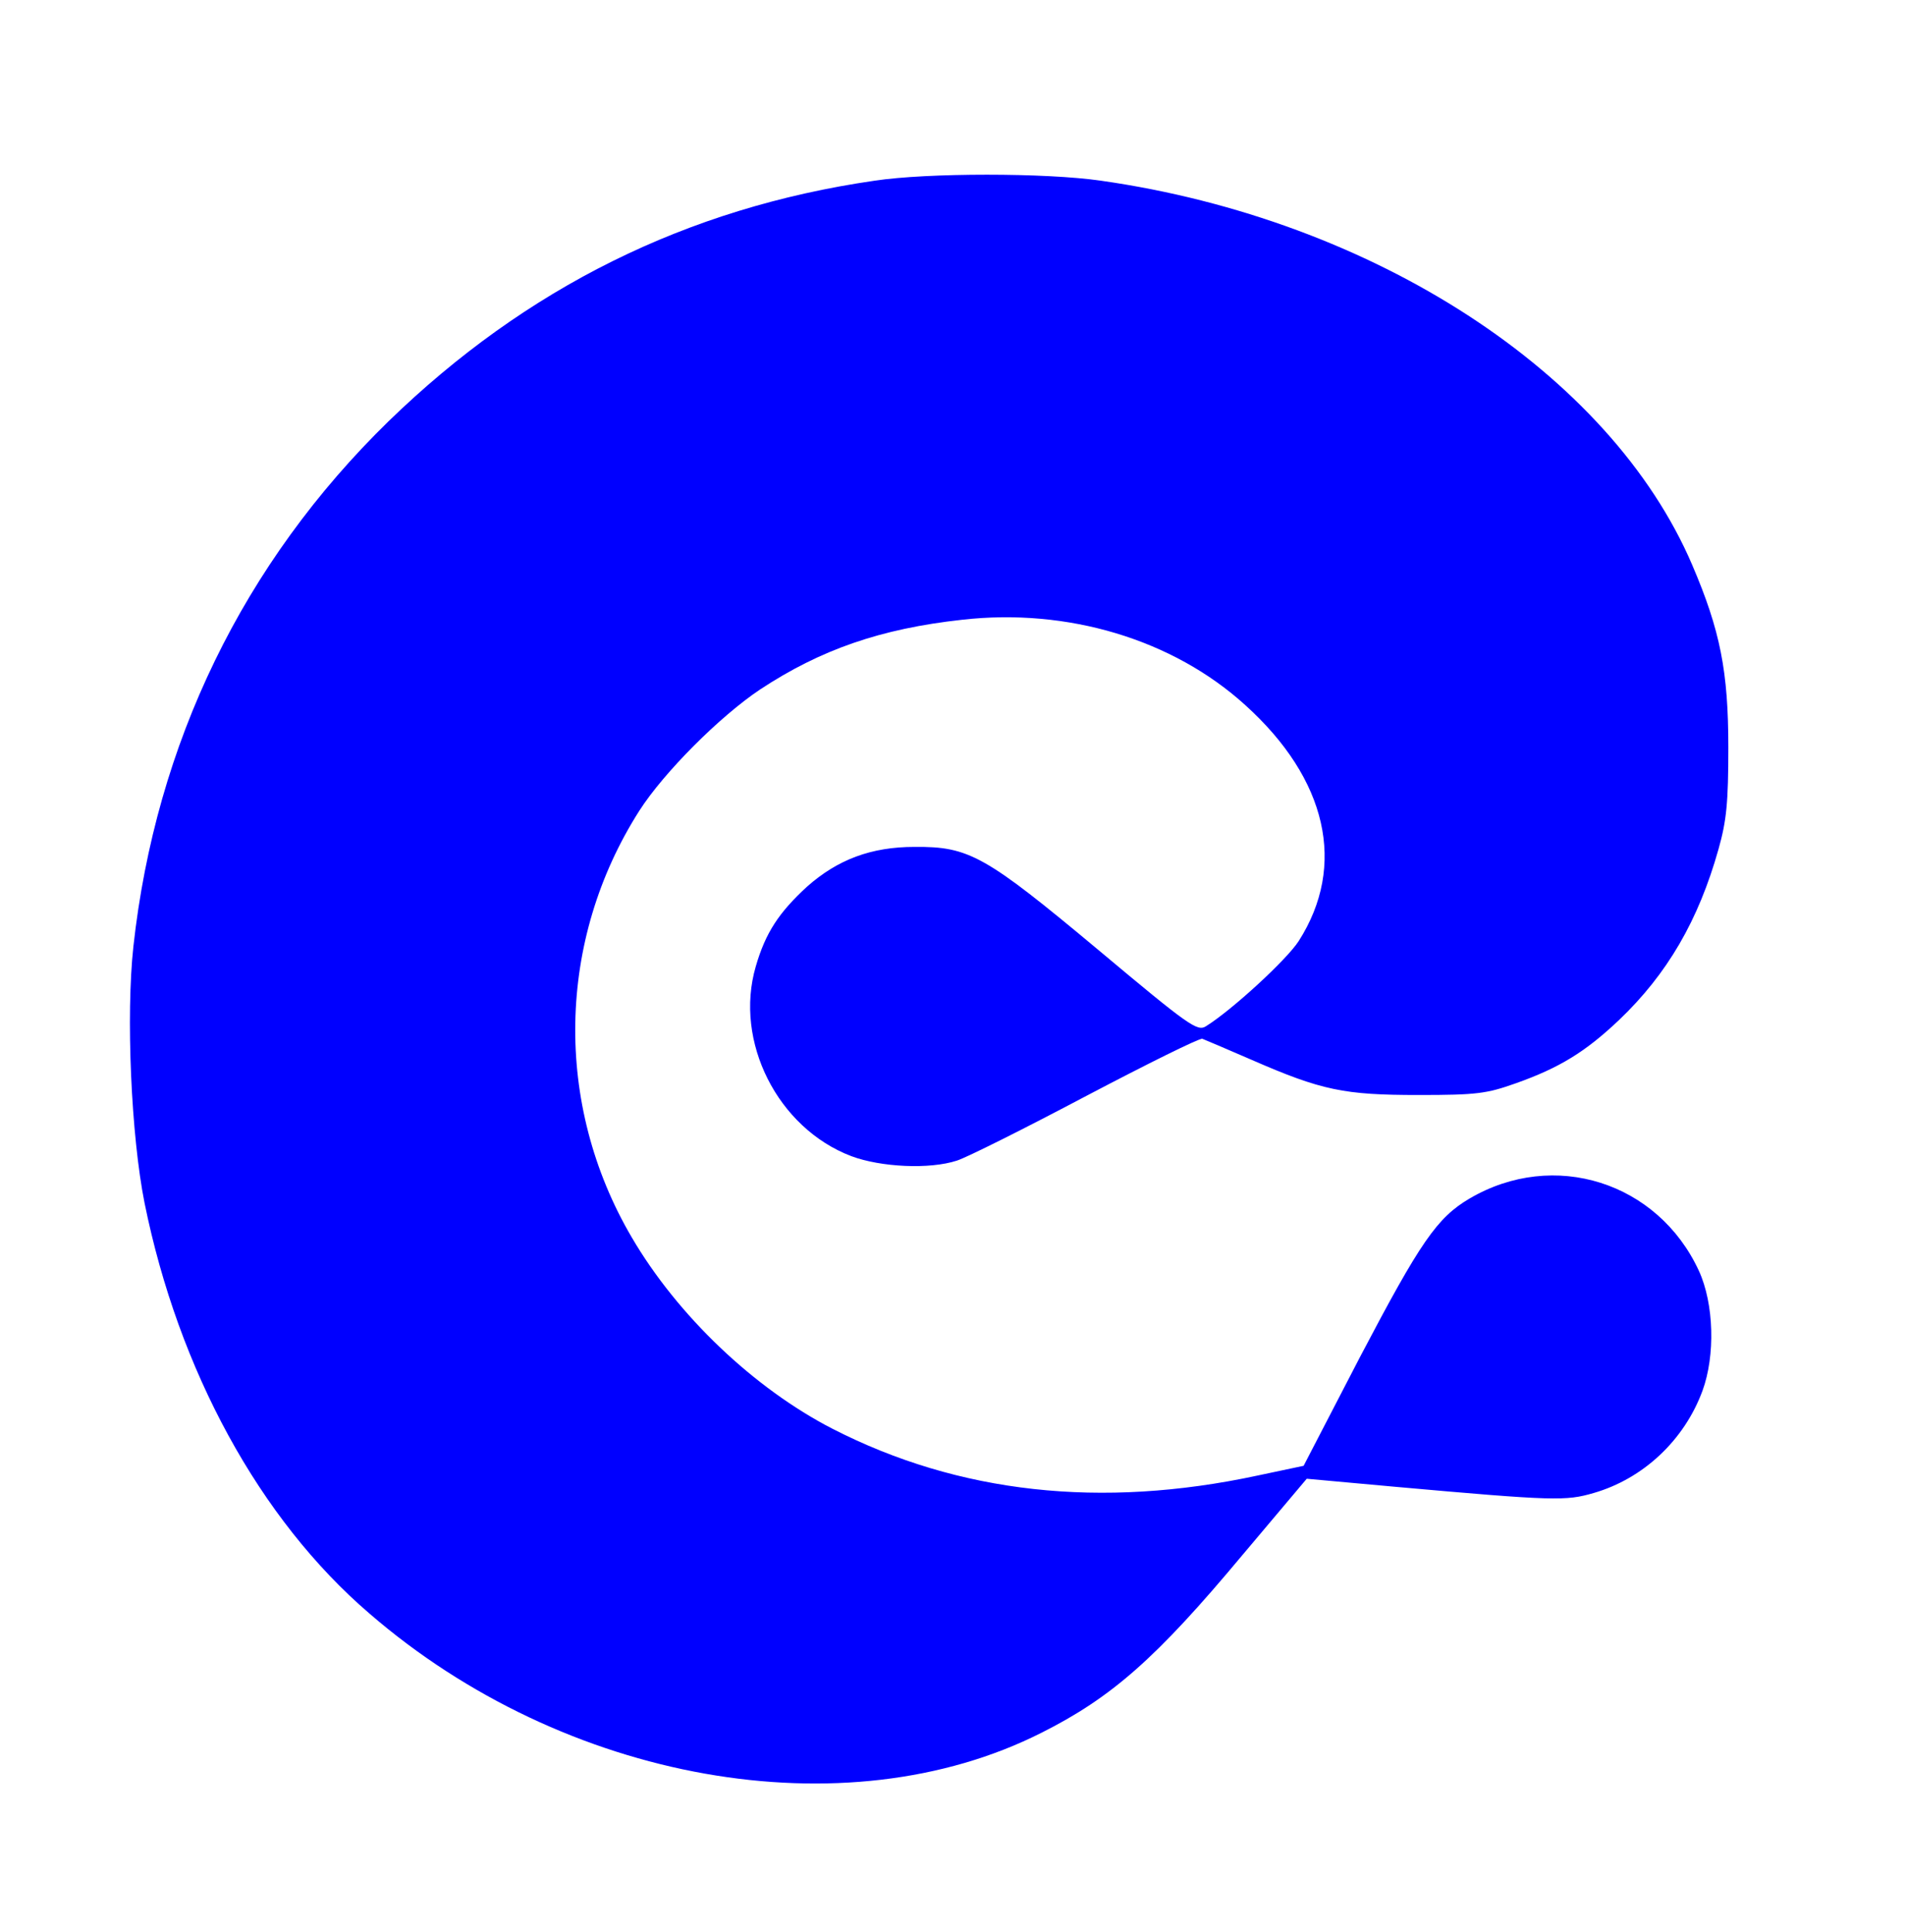
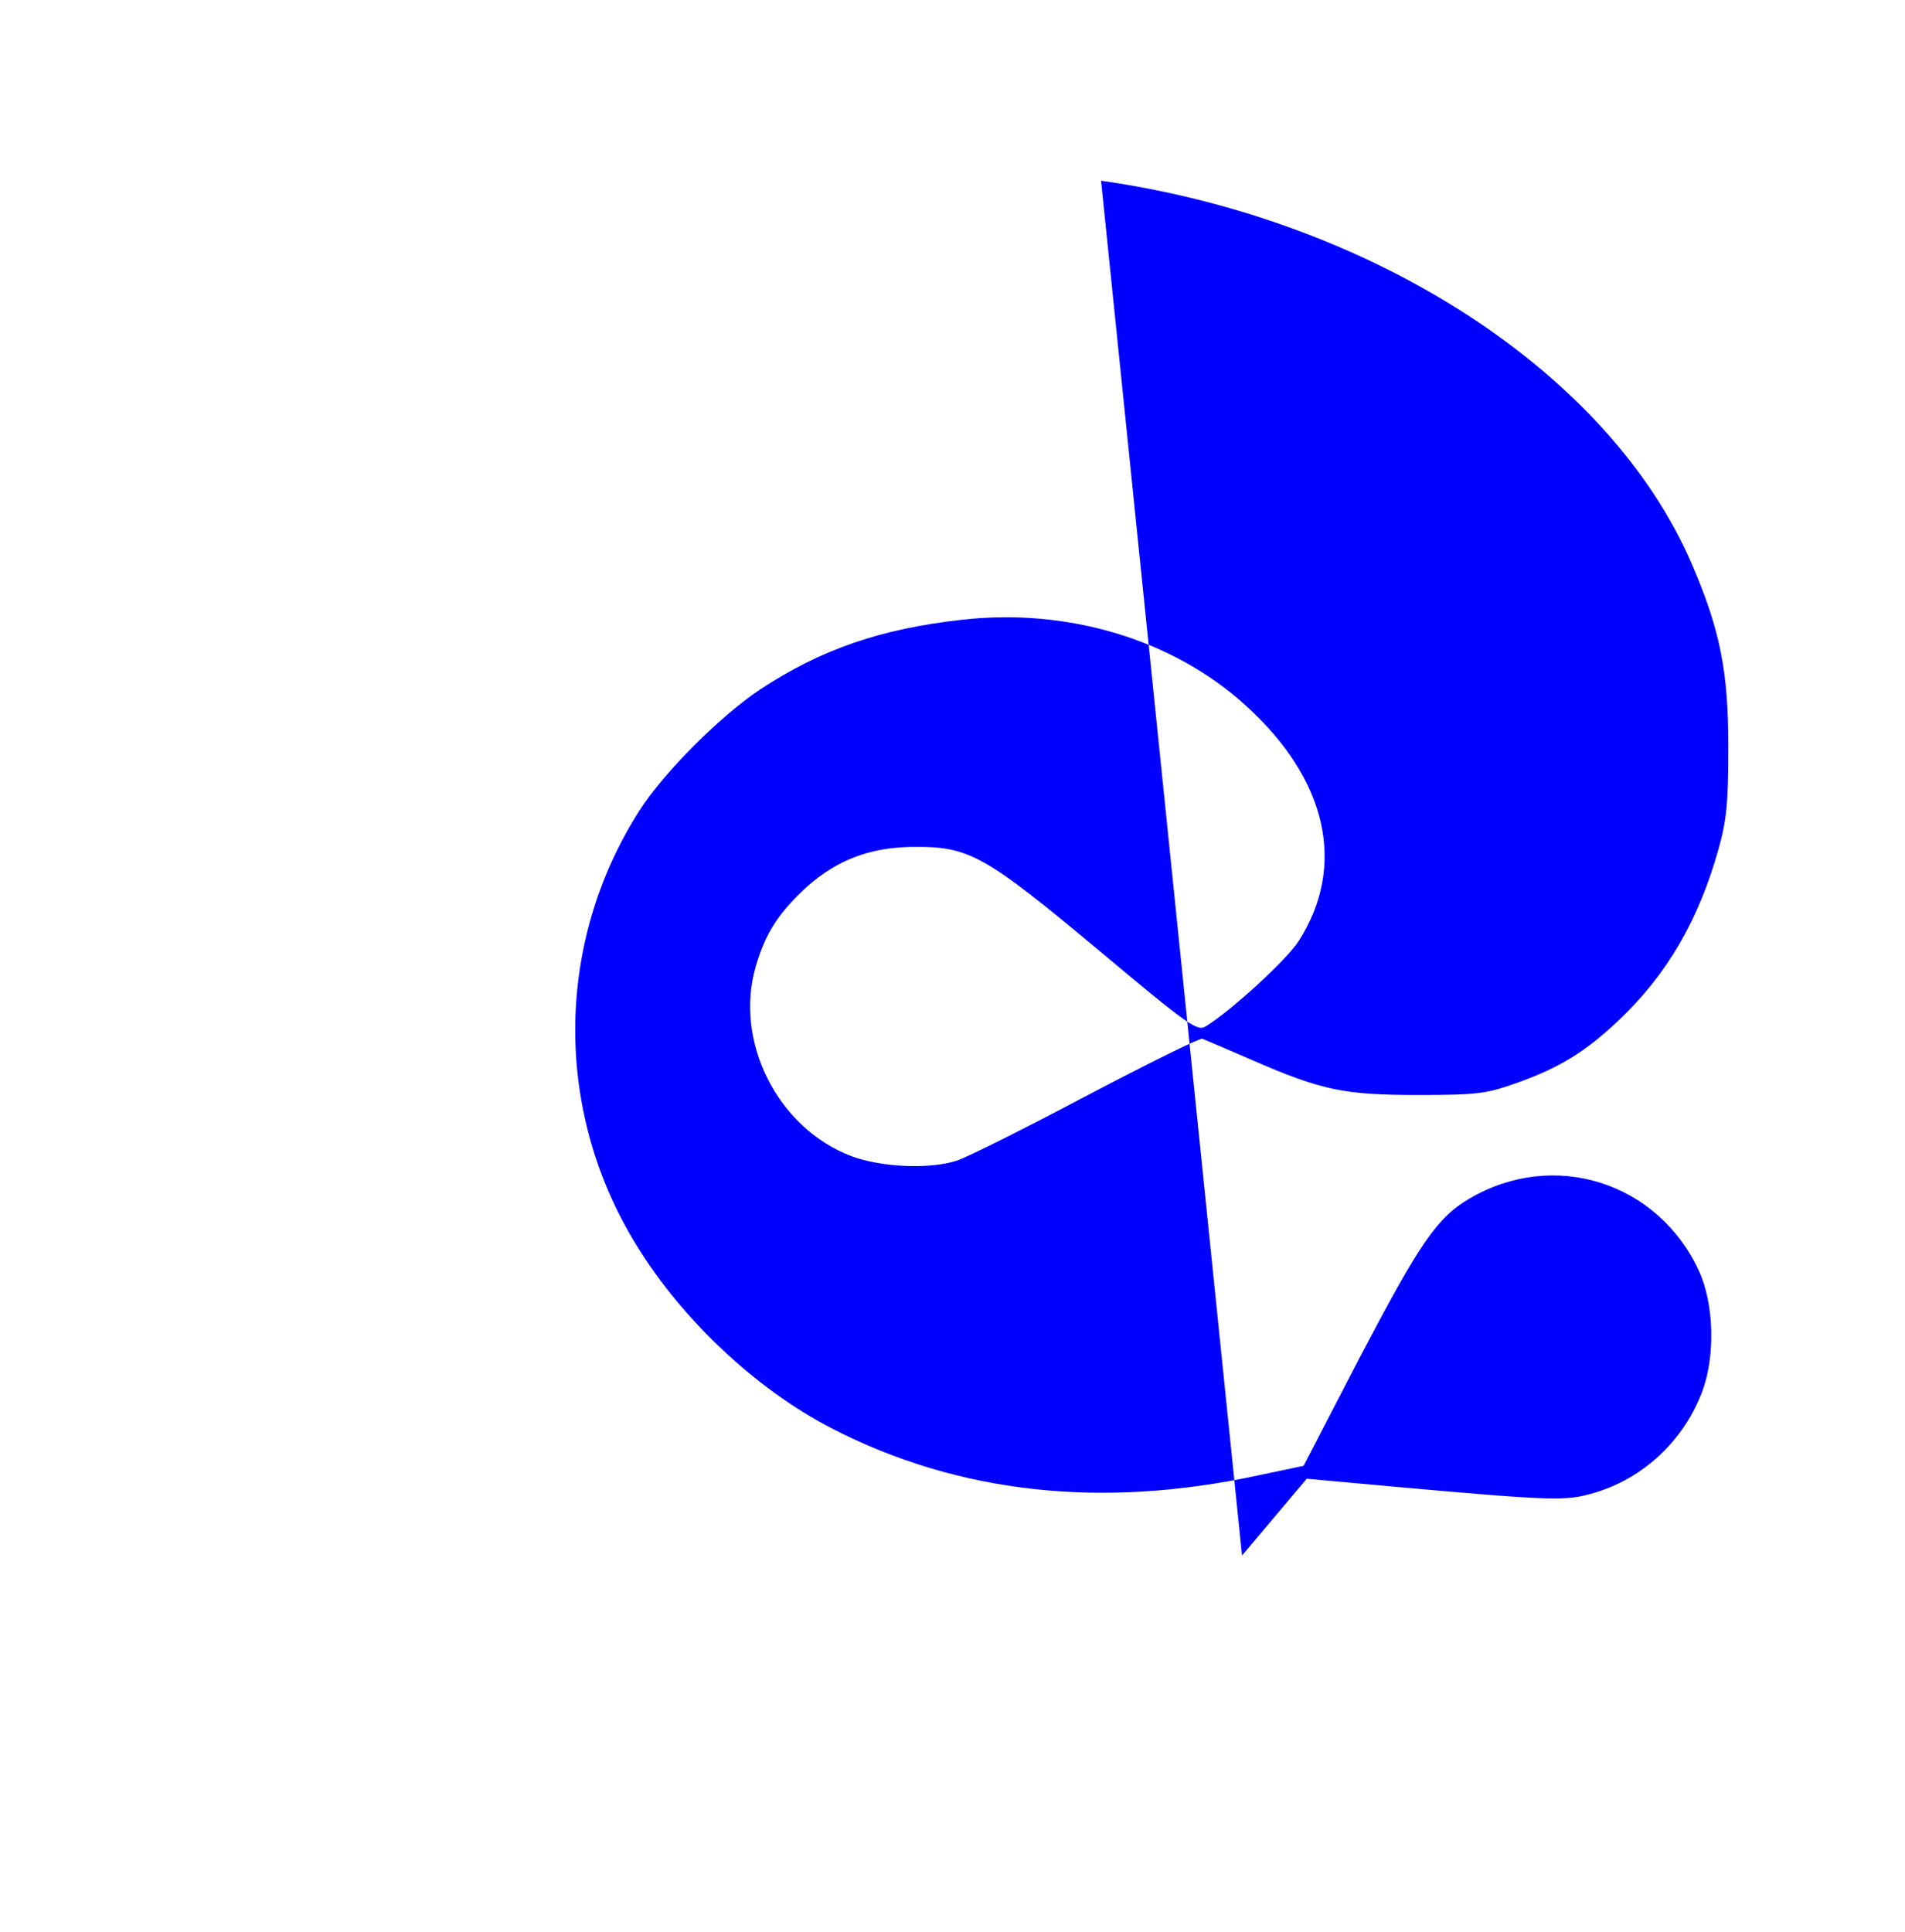
<svg xmlns="http://www.w3.org/2000/svg" viewBox="0 0 427 433">
  <style>
    .icon { fill: #0000FF; }
    @media (prefers-color-scheme: dark) {
      .icon { fill: #0000FF; }
    }
  </style>
-   <path class="icon" d="M246.8 40.5c61.1 8.7 114.1 43.1 132.5 86.1 6.3 14.7 8.1 23.9 8.1 40.9 0 12.4-0.4 16.4-2.2 22.8-4.5 16-11.5 28-22.3 38.3-7.5 7.1-13.3 10.7-23.2 14.2-6.5 2.3-8.7 2.6-21.7 2.6-16.7 0-21.7-1-37.5-7.9-5.5-2.4-10.5-4.5-11-4.7-0.6-0.2-12.3 5.6-26 12.8-13.8 7.3-26.8 13.8-29 14.5-6.1 2-17 1.5-23.7-1-16.5-6.3-26.3-25.7-21.4-42.5 2.2-7.6 5.2-12.1 11.5-17.9 6.9-6.1 14.4-8.9 24.1-8.9 12.2-0.1 15.8 1.9 41.2 23.1 20.4 17.1 22.2 18.3 24.1 17.1 5.8-3.6 18.1-14.9 20.8-19.1 10.8-16.9 6.4-36.3-12-52.9-16.2-14.7-39.8-21.8-63.5-19.1-18.2 2-31.7 6.7-45.2 15.6-9 6-21.6 18.6-27.1 27.2-18.5 29-19.2 65.8-1.7 95.6 10.3 17.6 27.5 33.9 45 42.9 28.3 14.5 60.2 18 95.2 10.5l10.4-2.2 12.7-24.5c13.5-25.7 17.2-31.1 24.5-35.4 18.9-11.1 42.2-3.7 51.4 16.2 3.4 7.4 3.7 19 0.8 26.9-4.1 11.1-13.3 19.7-24.4 22.9-6.2 1.8-8.7 1.8-44.5-1.4l-19.8-1.8-14.5 17.2c-19.2 23-29.2 31.8-44.9 39.7-44.1 22.3-107 11.1-150.7-26.7-24.6-21.1-42.8-54.5-50.4-92-3-15-4.2-42-2.5-57.5 5-45.5 24.6-85.9 57.2-117.7 30.8-29.9 66.8-47.8 108.9-53.9 11.9-1.8 38.4-1.8 50.8 0z" />
+   <path class="icon" d="M246.8 40.5c61.1 8.7 114.1 43.1 132.5 86.1 6.3 14.7 8.1 23.9 8.1 40.9 0 12.4-0.4 16.4-2.2 22.8-4.5 16-11.5 28-22.3 38.3-7.5 7.1-13.3 10.7-23.2 14.2-6.5 2.3-8.7 2.6-21.7 2.6-16.7 0-21.7-1-37.5-7.9-5.5-2.4-10.5-4.5-11-4.7-0.6-0.2-12.3 5.6-26 12.8-13.8 7.3-26.8 13.8-29 14.5-6.1 2-17 1.5-23.7-1-16.5-6.3-26.3-25.7-21.4-42.5 2.2-7.6 5.2-12.1 11.5-17.9 6.9-6.1 14.4-8.9 24.1-8.9 12.2-0.1 15.8 1.9 41.2 23.1 20.4 17.1 22.2 18.3 24.1 17.1 5.8-3.6 18.1-14.9 20.8-19.1 10.8-16.9 6.4-36.3-12-52.9-16.2-14.7-39.8-21.8-63.5-19.1-18.2 2-31.7 6.7-45.2 15.6-9 6-21.6 18.6-27.1 27.2-18.5 29-19.2 65.8-1.7 95.6 10.3 17.6 27.5 33.9 45 42.9 28.3 14.5 60.2 18 95.2 10.5l10.4-2.2 12.7-24.5c13.5-25.7 17.2-31.1 24.5-35.4 18.9-11.1 42.2-3.7 51.4 16.2 3.4 7.4 3.7 19 0.8 26.9-4.1 11.1-13.3 19.7-24.4 22.9-6.2 1.8-8.7 1.8-44.5-1.4l-19.8-1.8-14.5 17.2z" />
</svg>